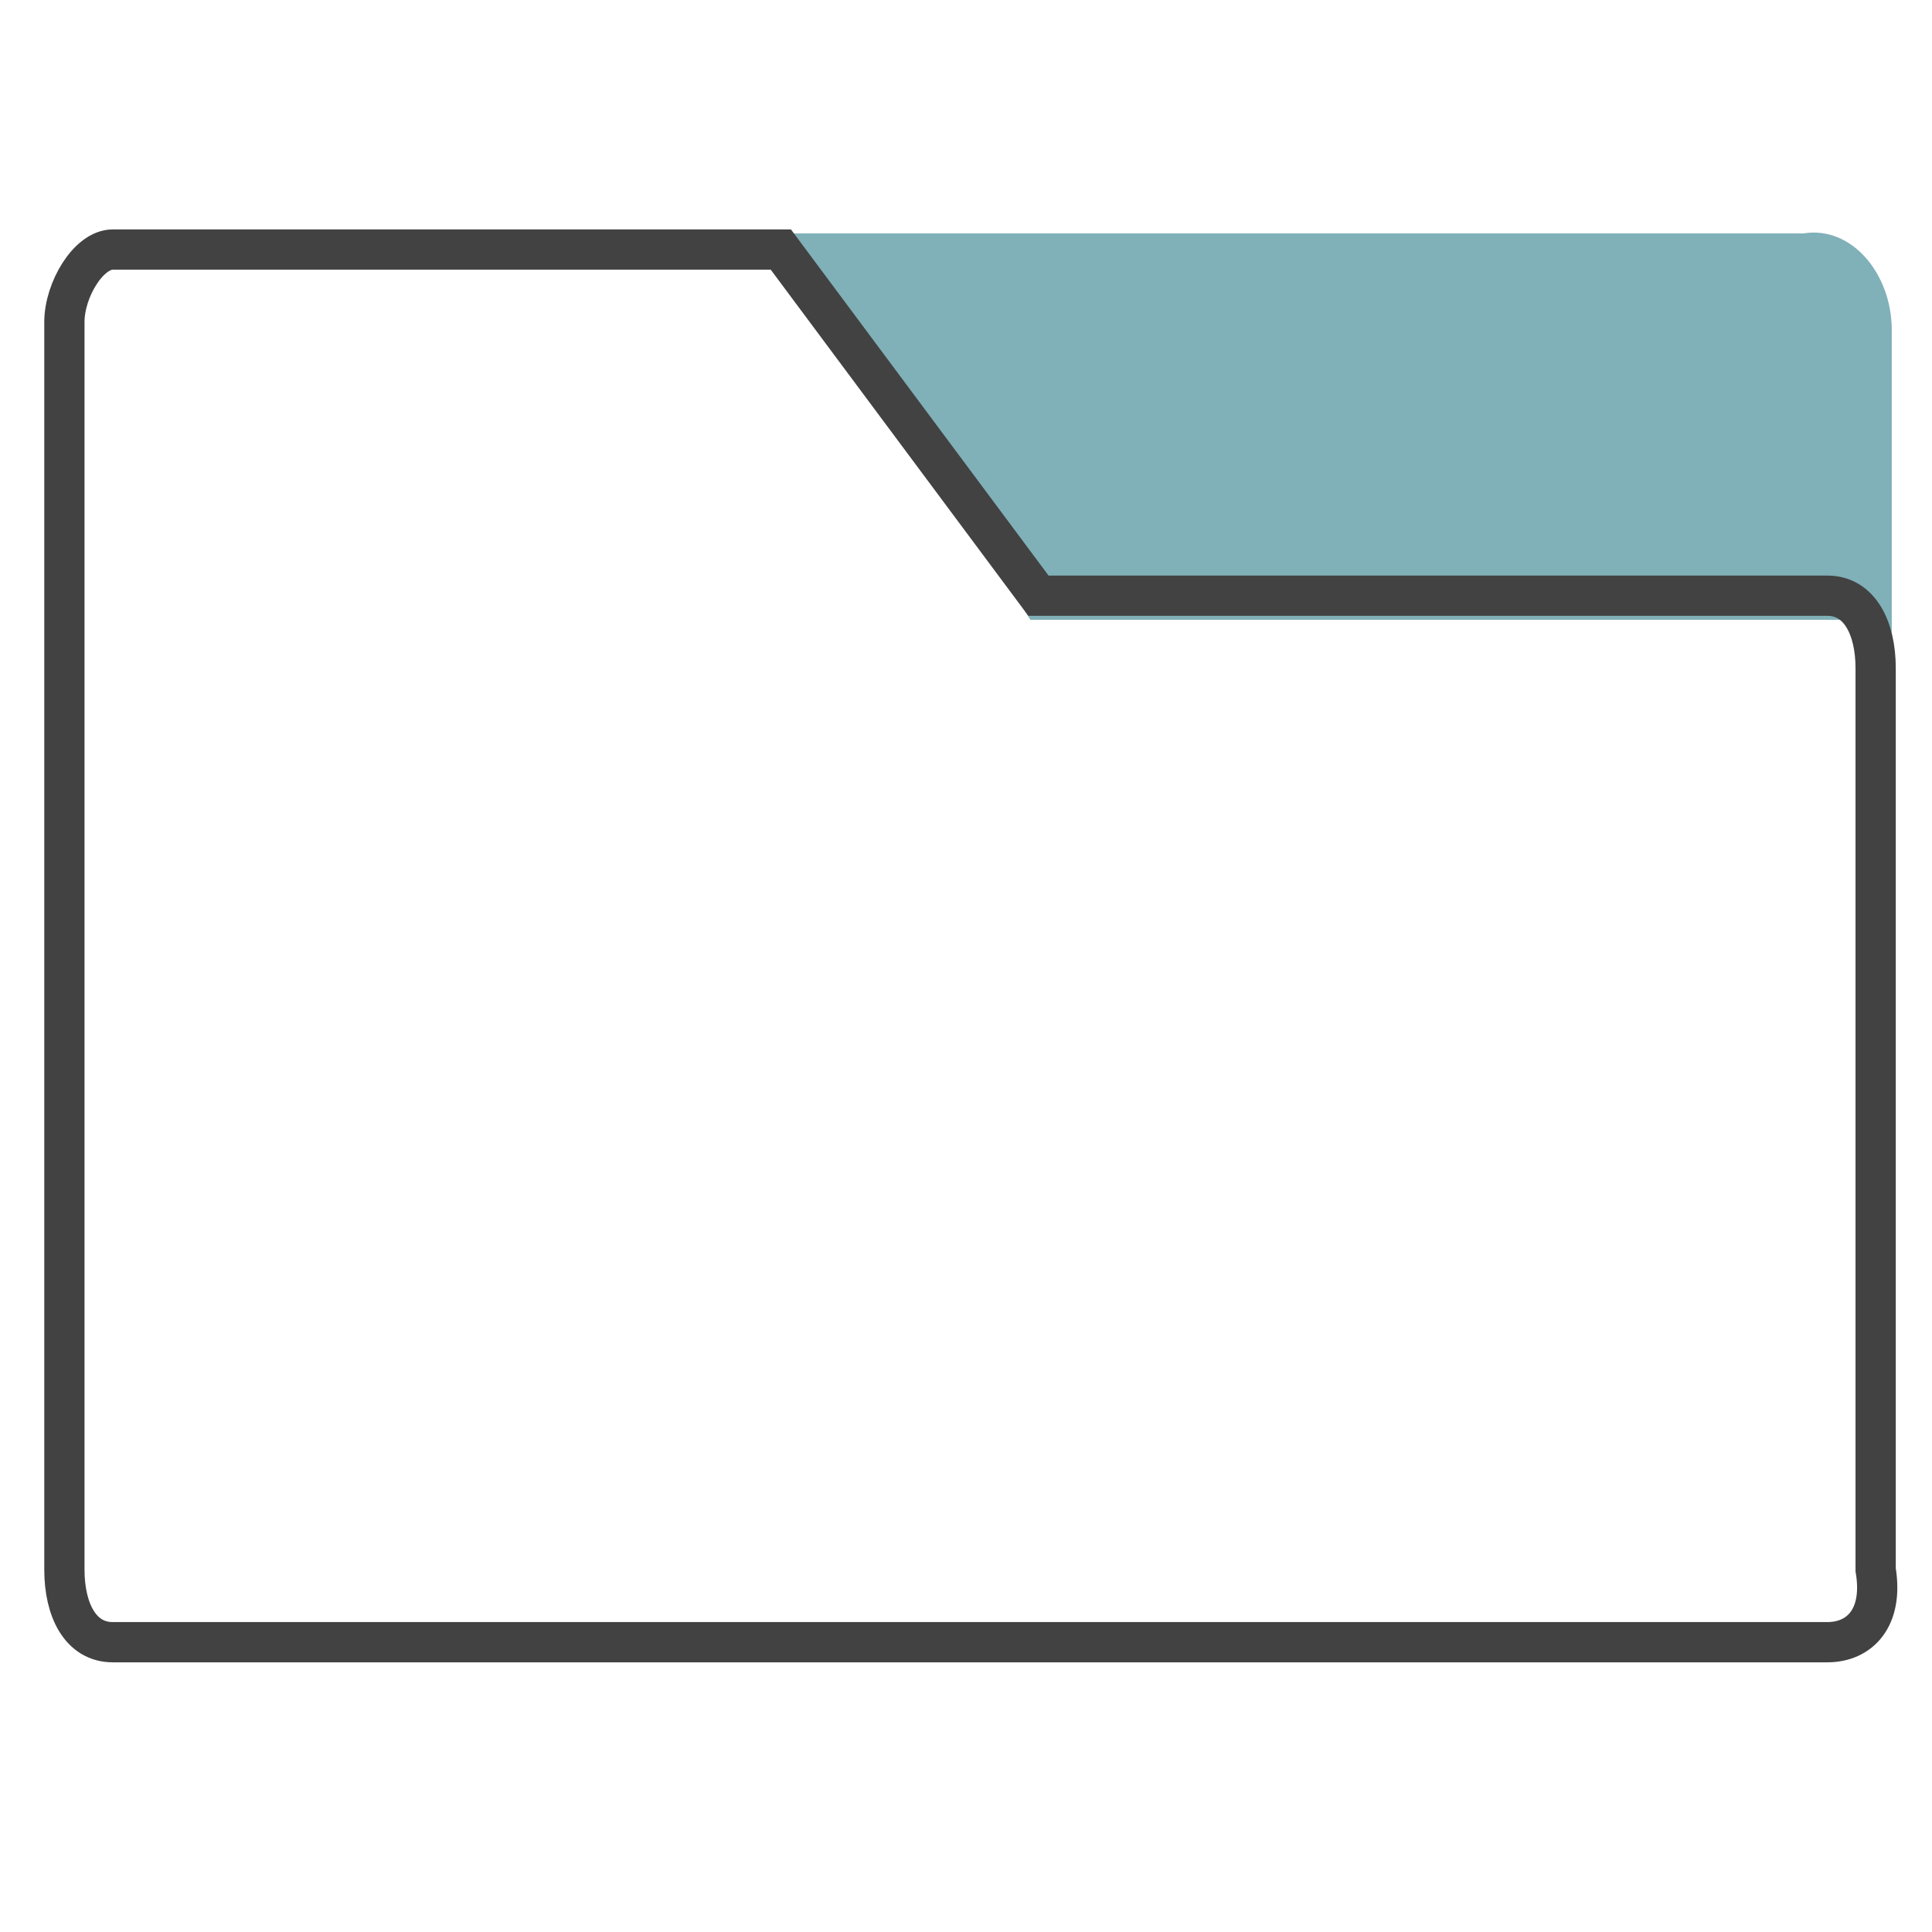
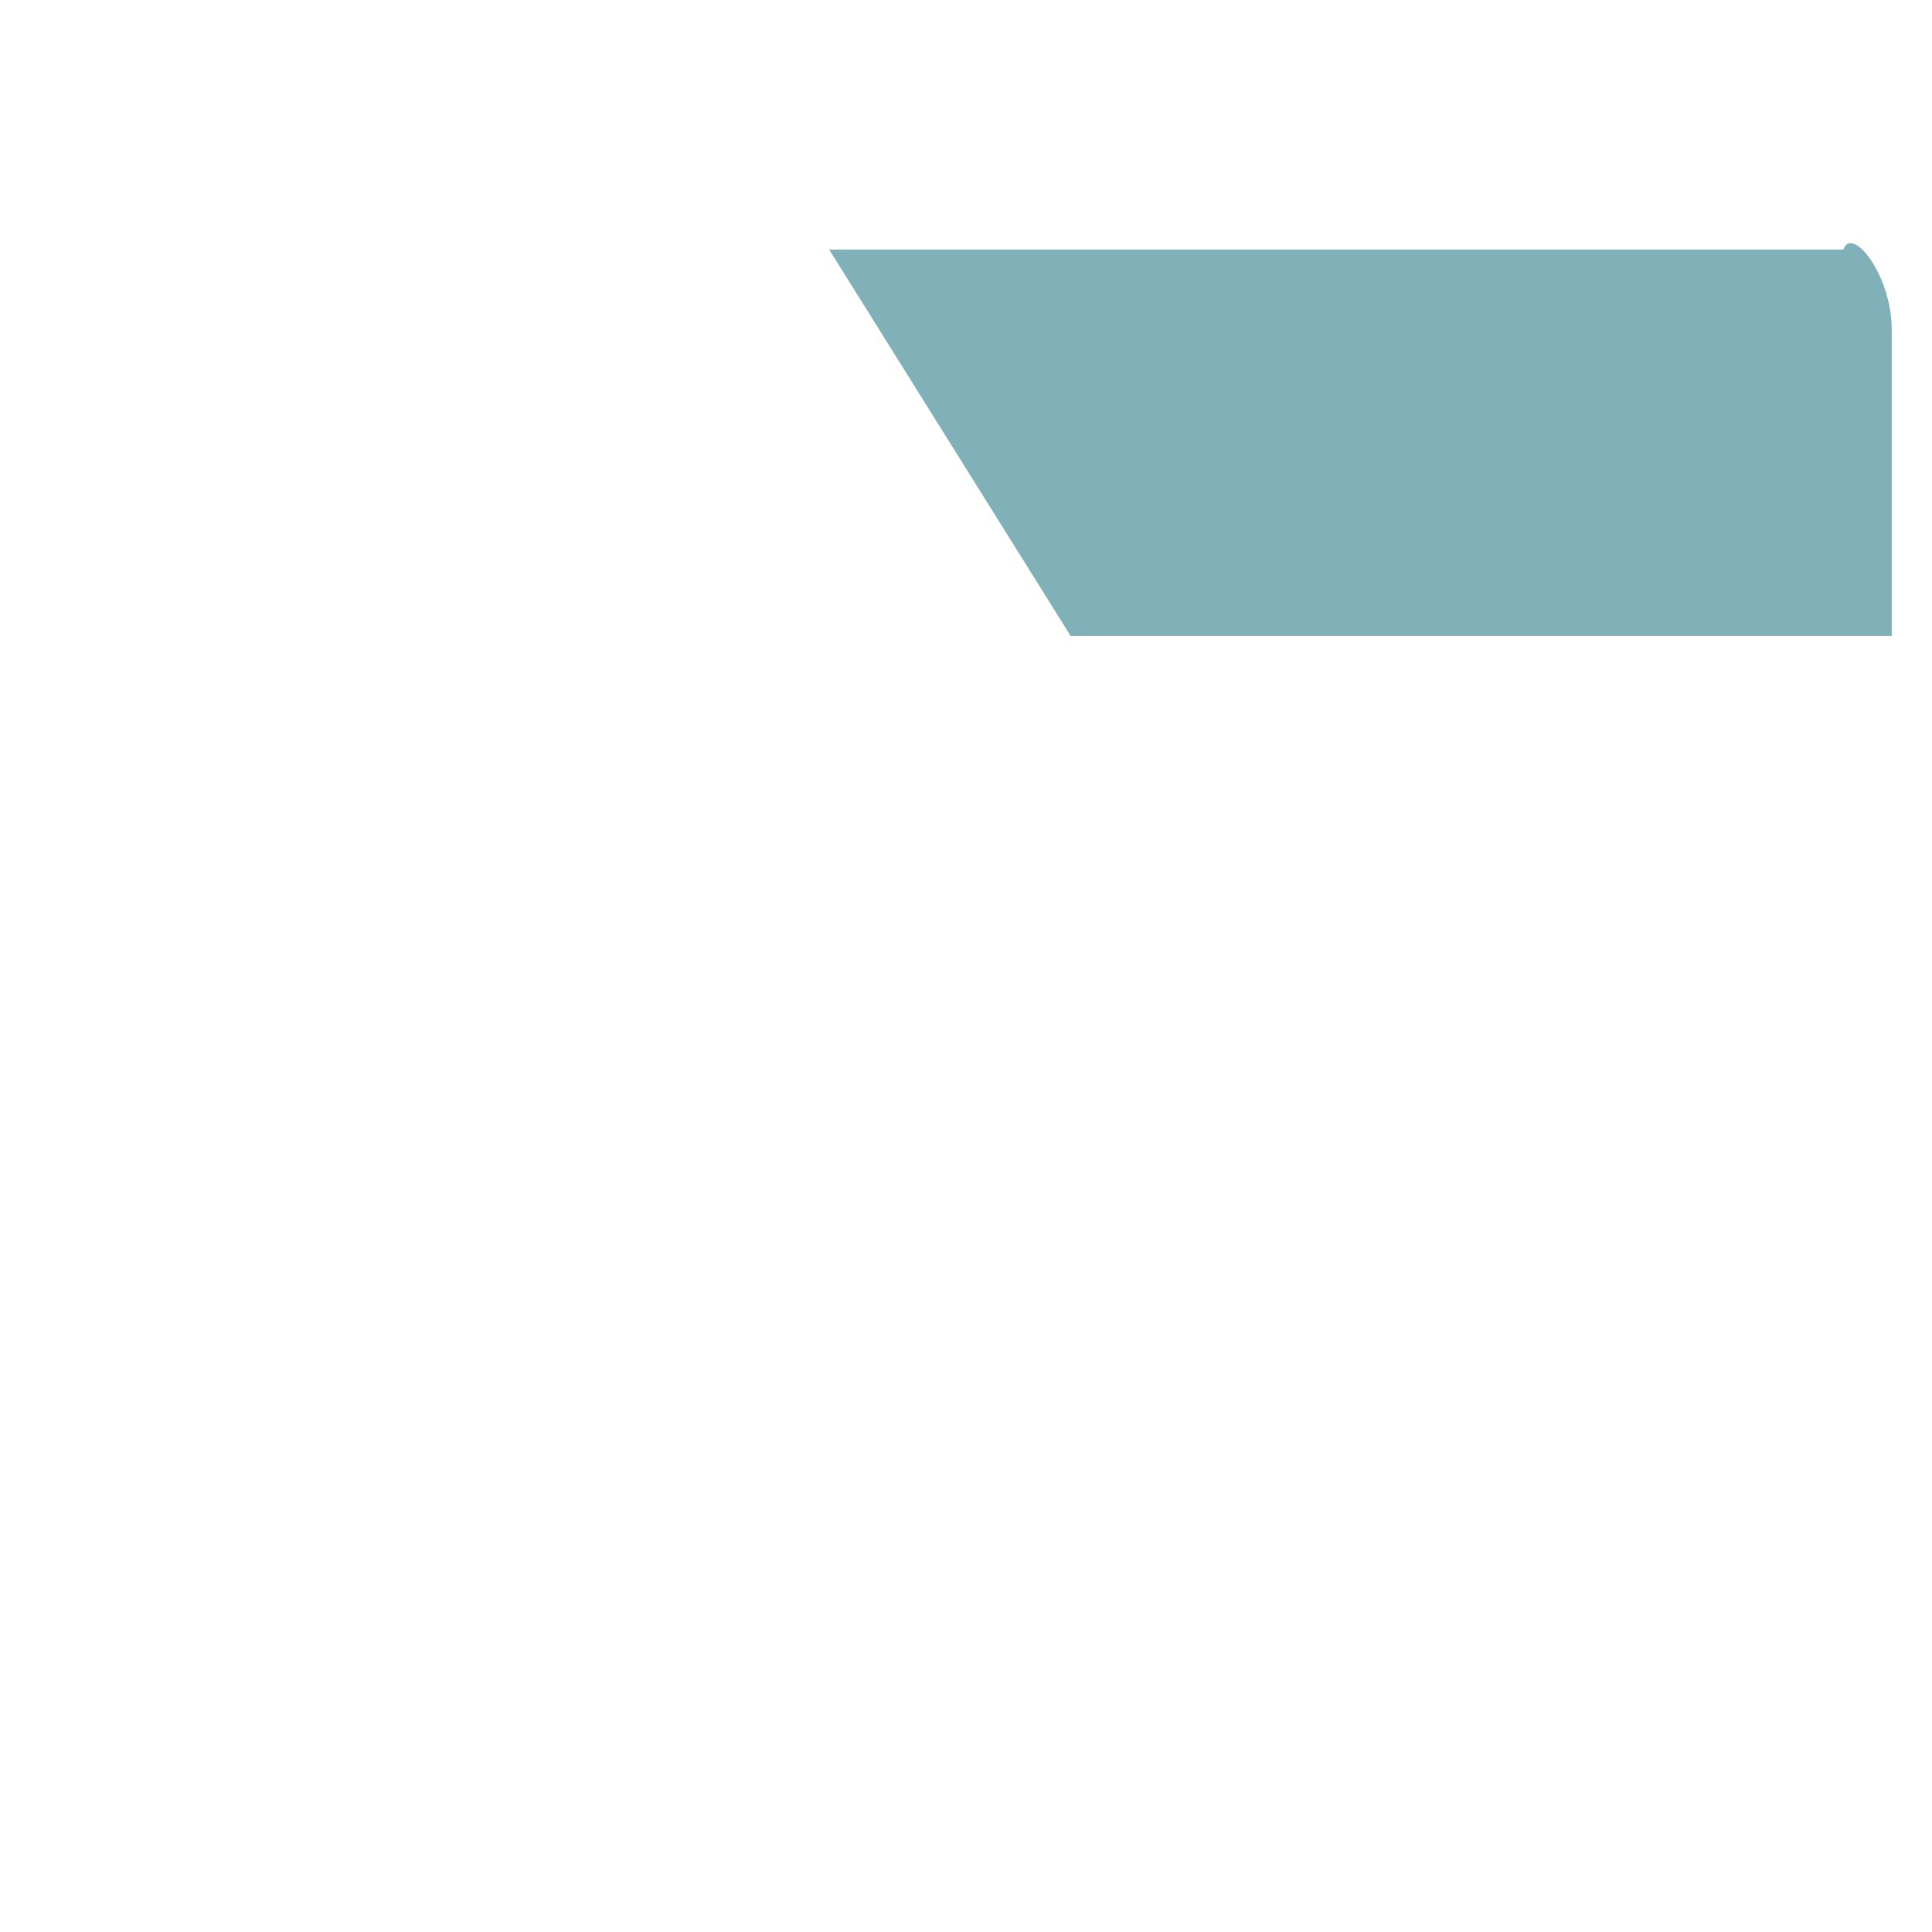
<svg xmlns="http://www.w3.org/2000/svg" xmlns:ns1="http://www.inkscape.org/namespaces/inkscape" xmlns:ns2="http://sodipodi.sourceforge.net/DTD/sodipodi-0.dtd" version="1.1" id="Layer_1" ns1:version="0.92.5 (2060ec1f9f, 2020-04-08)" ns2:docname="Icon_folder_2019_3_2.svg" x="0px" y="0px" viewBox="0 0 24 24" style="enable-background:new 0 0 24 24;" xml:space="preserve">
  <style type="text/css">
	.st0{fill:#80B0B8;}
	.st1{fill:none;stroke:#424242;stroke-width:0.5;stroke-miterlimit:10;}
</style>
  <ns2:namedview bordercolor="#666666" borderopacity="1" gridtolerance="10" guidetolerance="10" id="namedview7" ns1:current-layer="Layer_1" ns1:cx="9.3211112" ns1:cy="14.586764" ns1:pageopacity="0" ns1:pageshadow="2" ns1:window-height="862" ns1:window-maximized="0" ns1:window-width="1430" ns1:window-x="56" ns1:window-y="27" ns1:zoom="27.812867" objecttolerance="10" pagecolor="#ffffff" showgrid="false">
	</ns2:namedview>
-   <path class="st0" d="M23.5,4.1v3.8L23,7.7l-10.2,0l-3-4.8l12.5,0h0.1C23,2.8,23.5,3.4,23.5,4.1z" />
-   <path id="path4" ns1:connector-curvature="0" class="st1" d="M22.7,20.4H1.4c-0.4,0-0.6-0.4-0.6-0.9V4c0-0.4,0.3-0.9,0.6-0.9  h8.3l3.2,4.3h9.8c0.4,0,0.6,0.4,0.6,0.9v11.2C23.4,20.1,23.1,20.4,22.7,20.4z" />
+   <path class="st0" d="M23.5,4.1v3.8l-10.2,0l-3-4.8l12.5,0h0.1C23,2.8,23.5,3.4,23.5,4.1z" />
</svg>